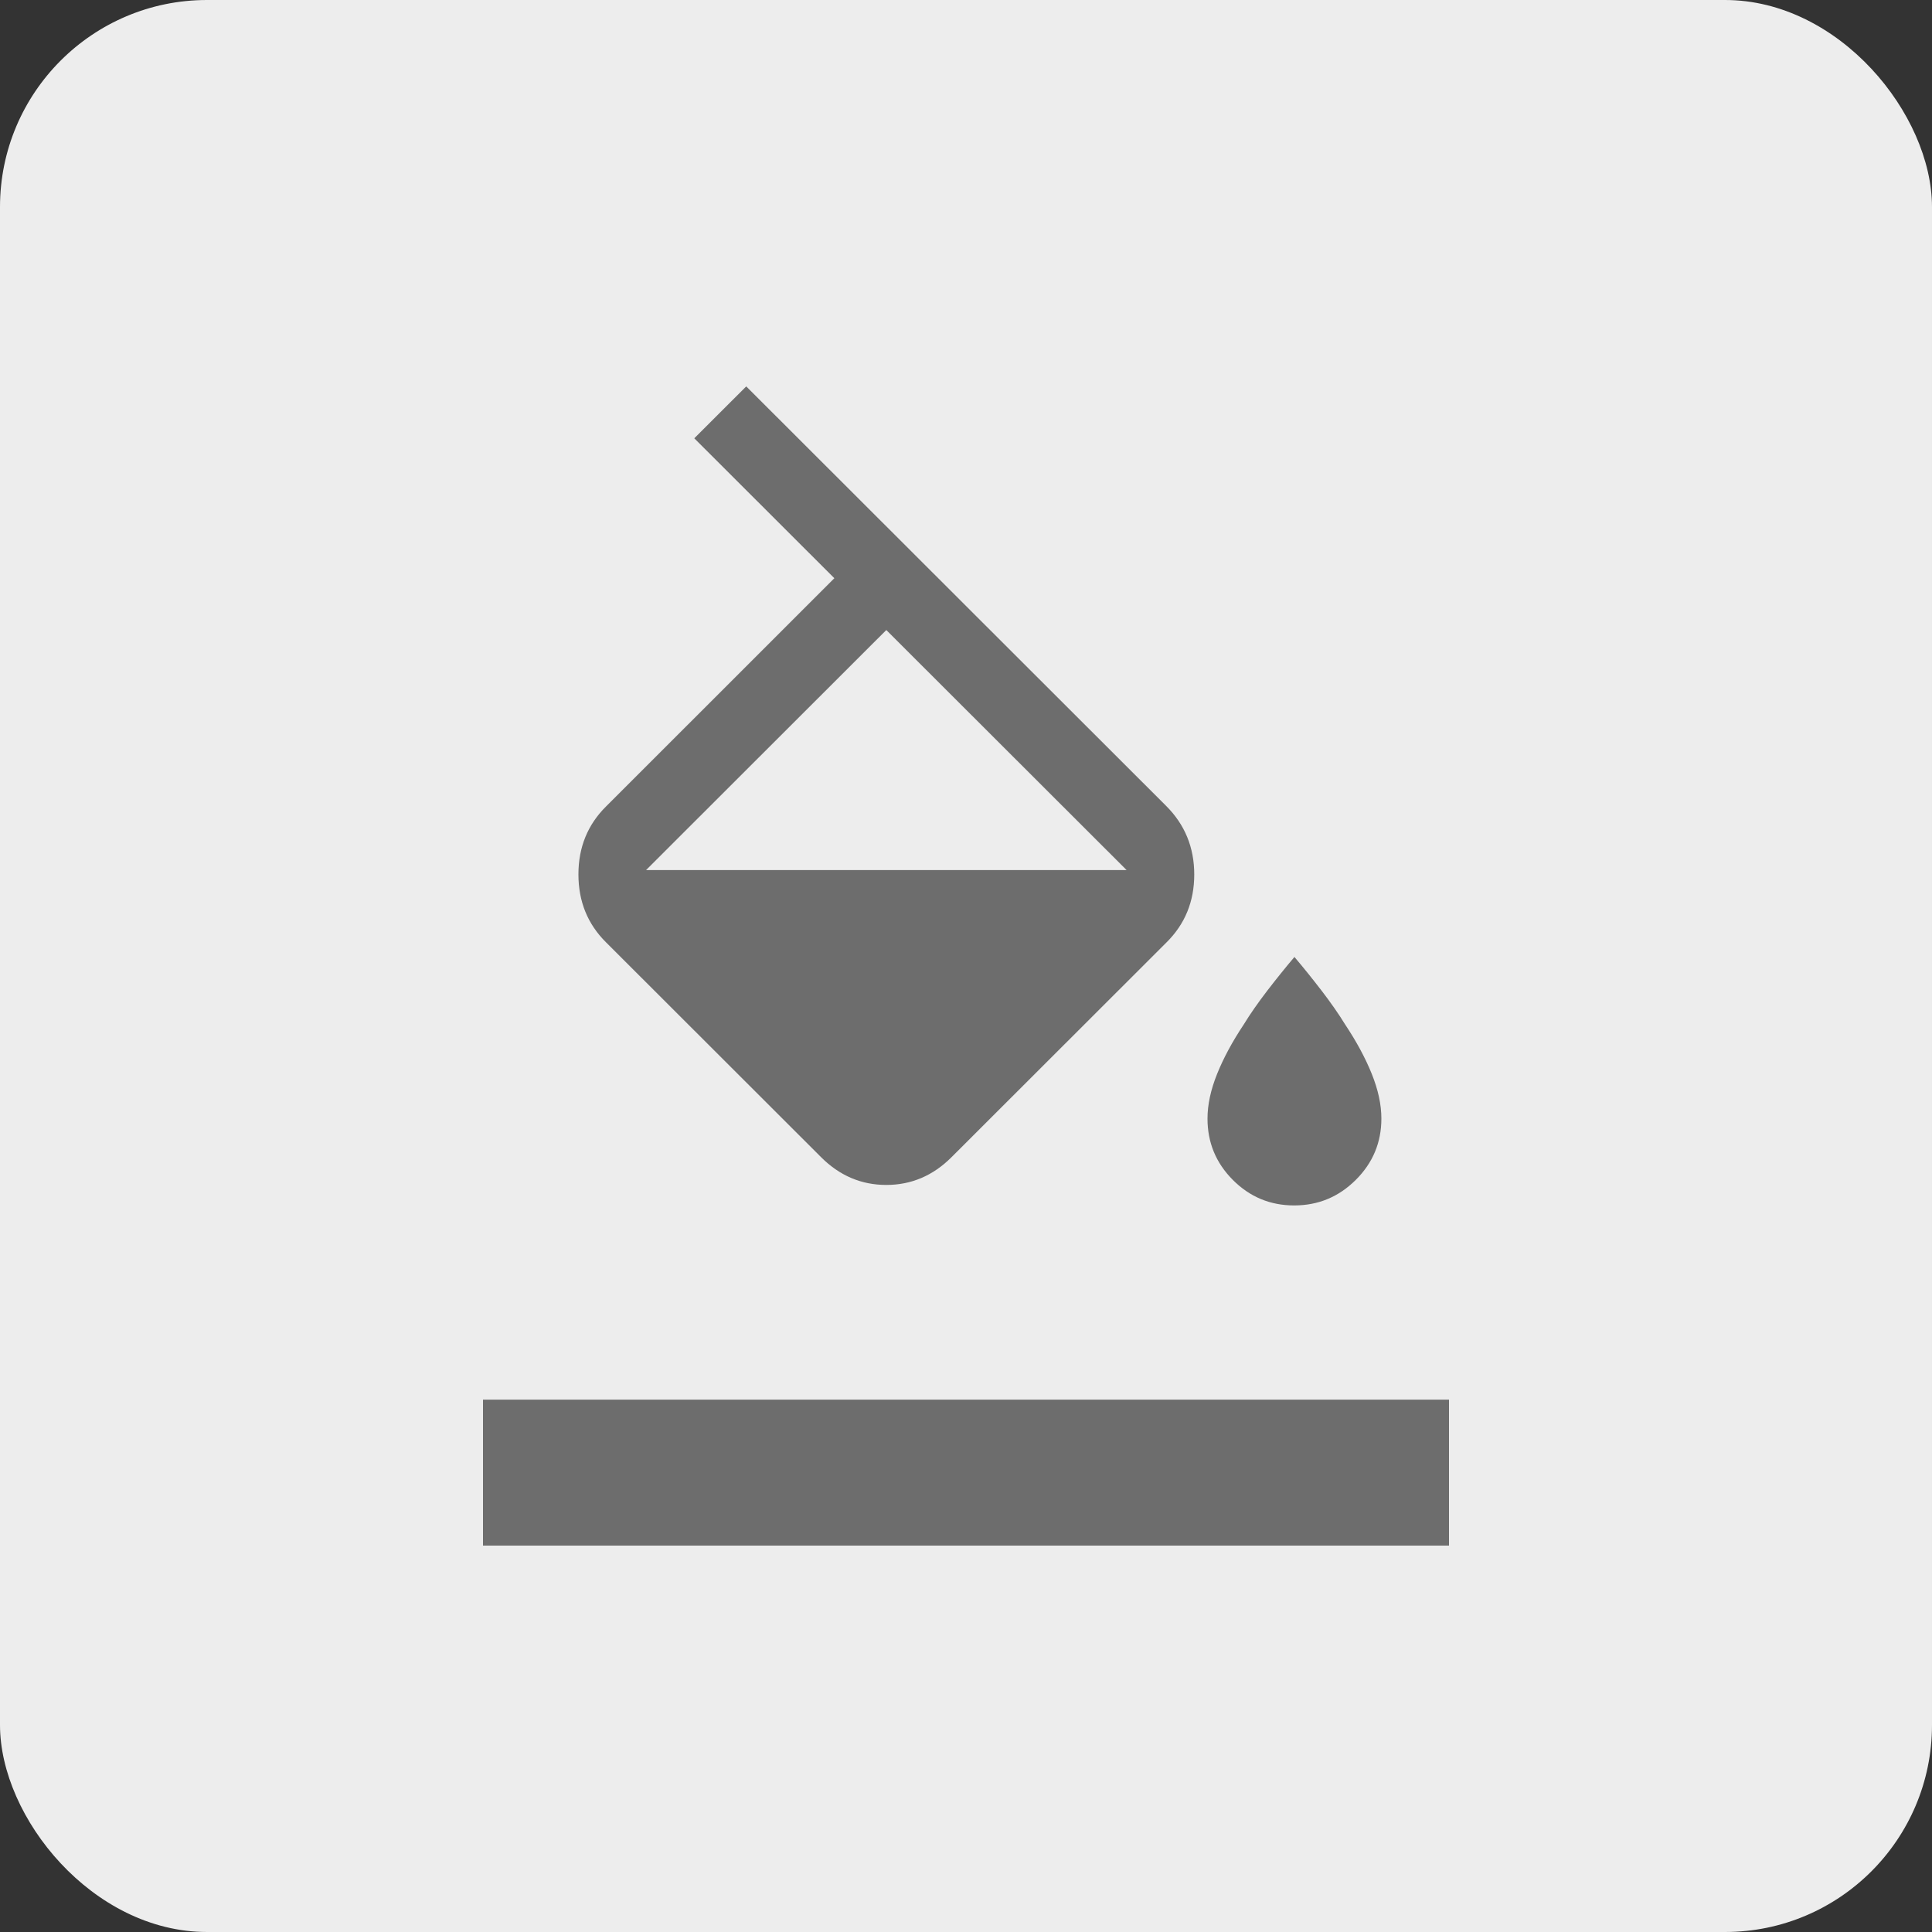
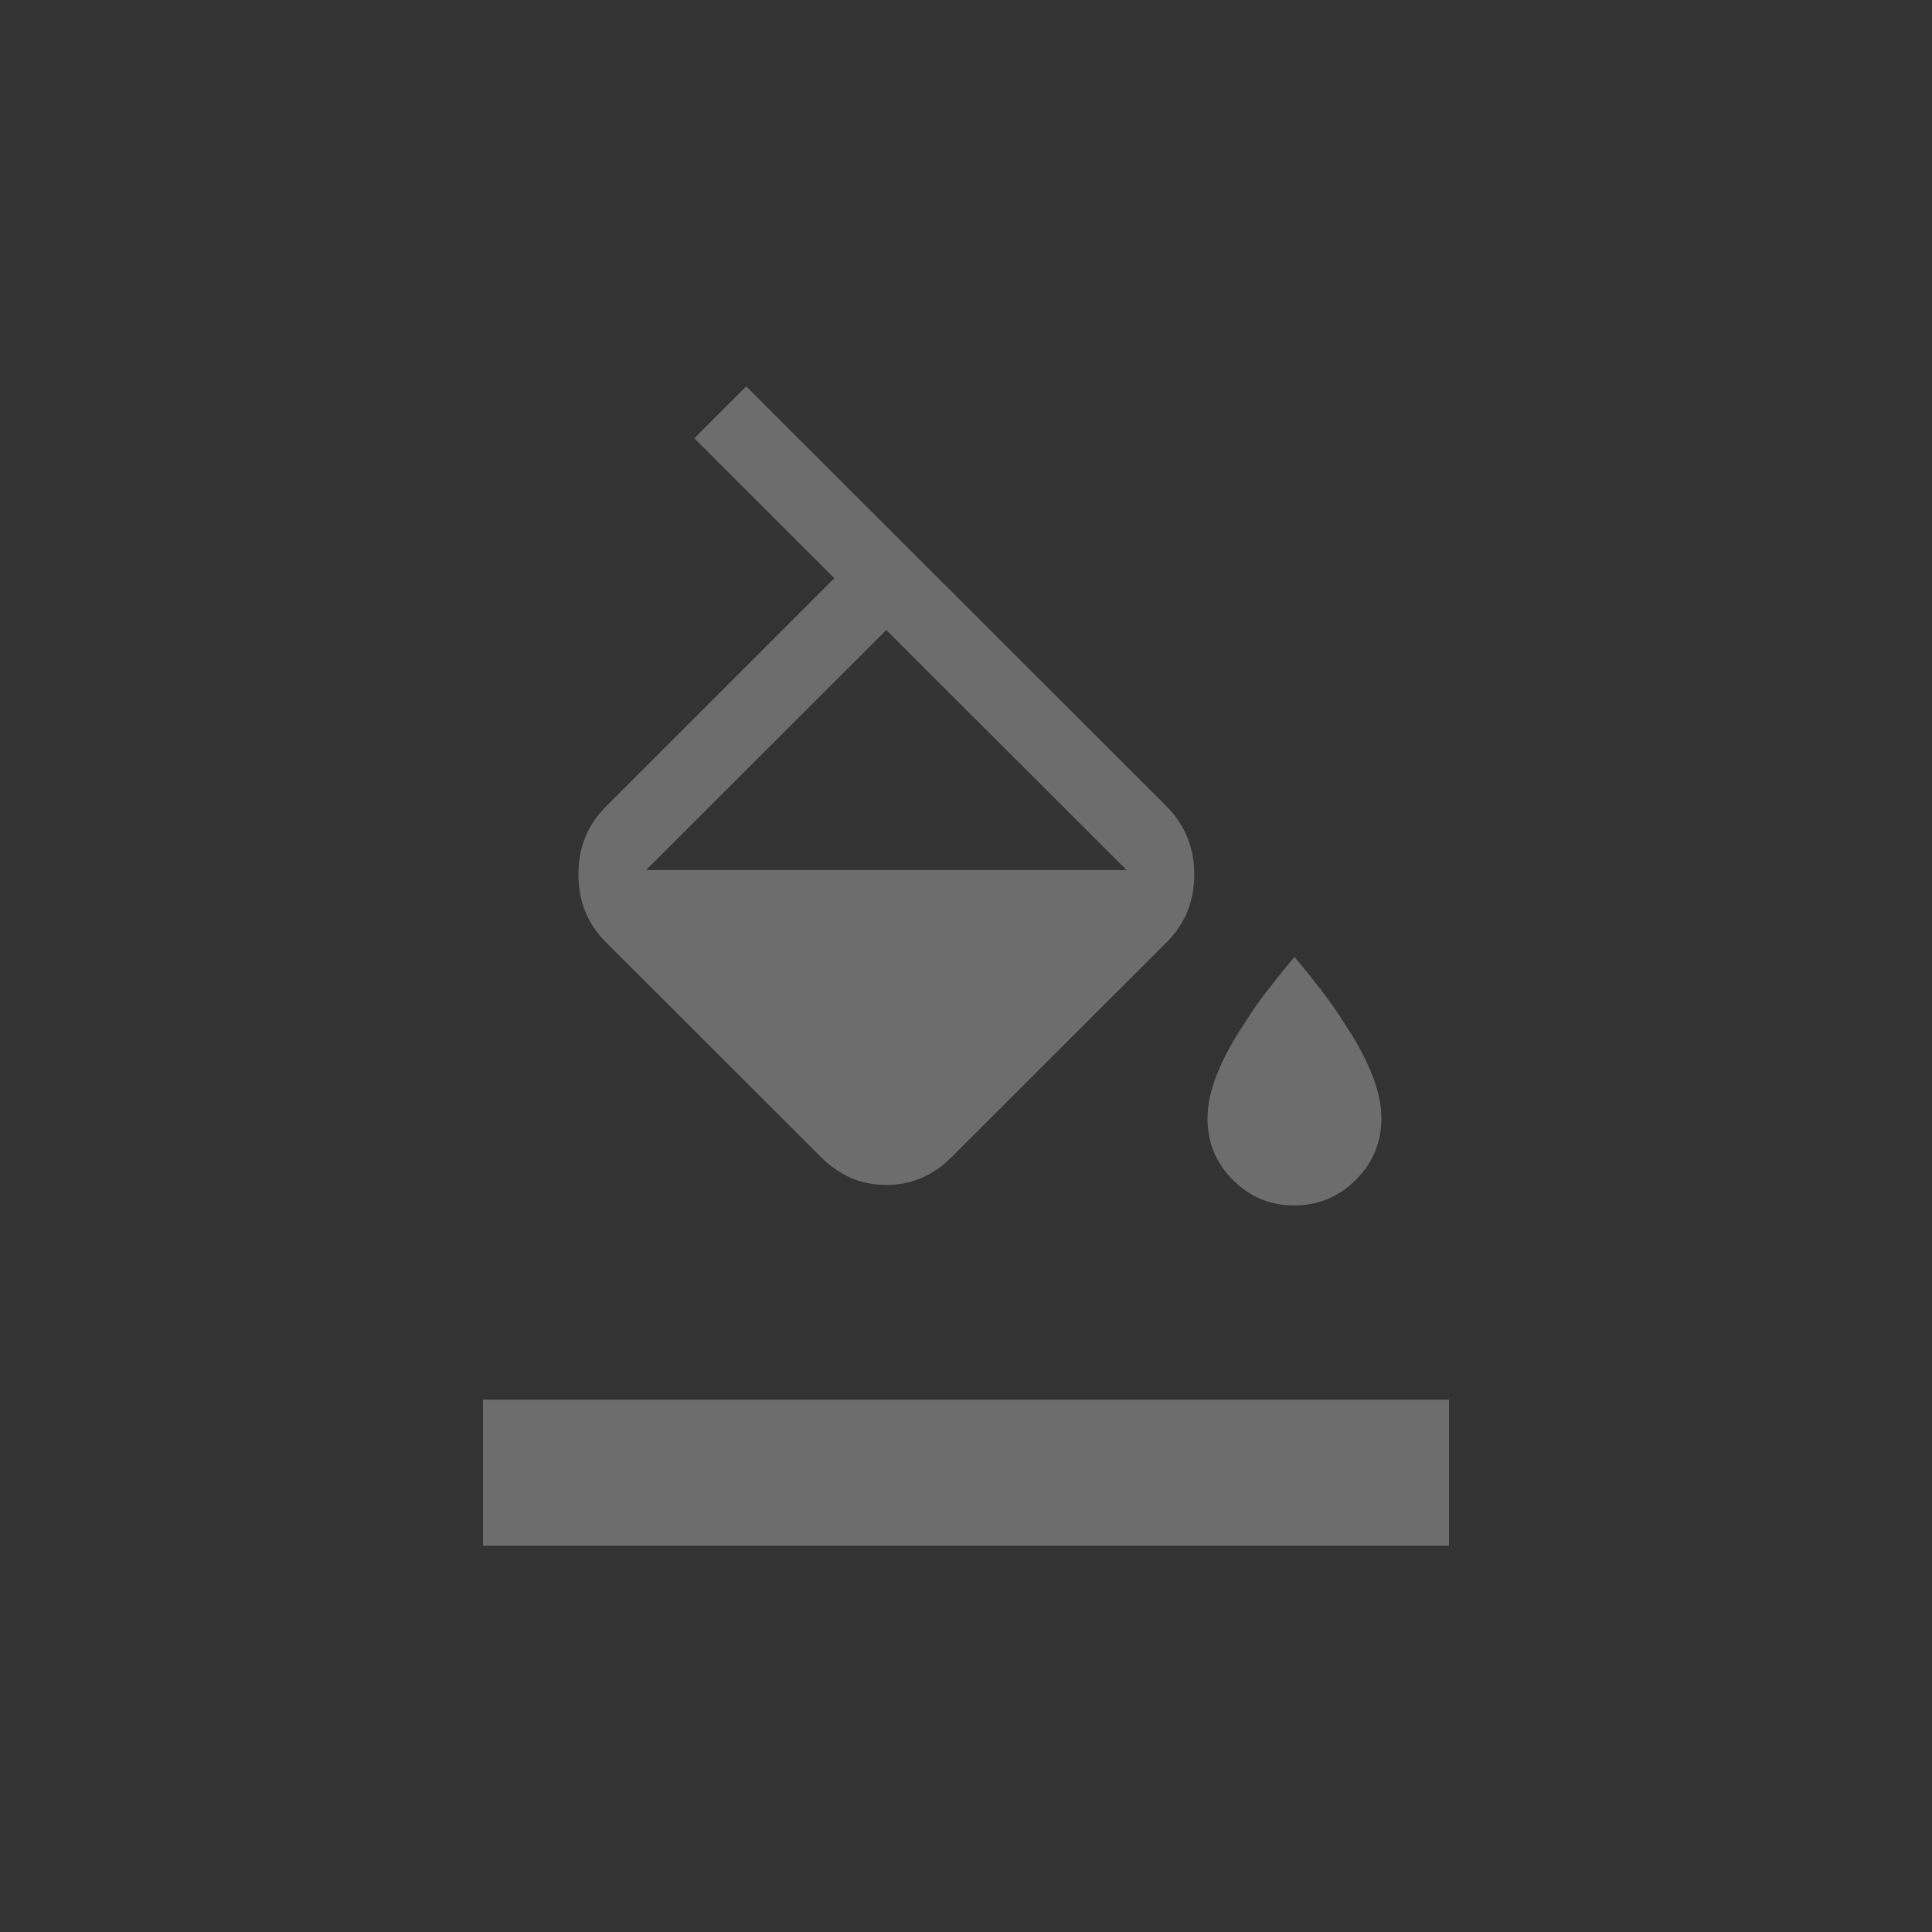
<svg xmlns="http://www.w3.org/2000/svg" width="28" height="28" viewBox="0 0 28 28" fill="none">
  <rect x="0" y="0" width="28" height="28" fill="#333333" stroke="none" />
-   <rect width="28" height="28" rx="3" fill="#EDEDED" />
  <path d="M10.062 6.352L10.815 5.6L16.899 11.678C17.172 11.95 17.308 12.282 17.308 12.674C17.308 13.066 17.173 13.394 16.905 13.659L13.79 16.771C13.522 17.039 13.207 17.173 12.845 17.173C12.483 17.173 12.168 17.039 11.9 16.771L8.785 13.659C8.517 13.394 8.383 13.065 8.383 12.672C8.383 12.28 8.517 11.951 8.785 11.686L12.092 8.38L10.062 6.352ZM12.845 9.131L9.363 12.61H16.328L12.845 9.131ZM18.756 17.47C18.409 17.47 18.113 17.347 17.867 17.1C17.622 16.854 17.5 16.558 17.5 16.212C17.5 16.009 17.547 15.793 17.64 15.562C17.733 15.331 17.862 15.093 18.025 14.848C18.118 14.696 18.232 14.533 18.366 14.358C18.5 14.184 18.632 14.02 18.76 13.869C18.888 14.02 19.02 14.184 19.154 14.358C19.288 14.533 19.402 14.696 19.495 14.848C19.658 15.093 19.787 15.331 19.88 15.562C19.973 15.793 20.02 16.009 20.02 16.212C20.02 16.558 19.896 16.854 19.649 17.1C19.401 17.347 19.104 17.47 18.756 17.47ZM7 22.4V20.285H21V22.4H7Z" fill="#6D6D6D" />
</svg>